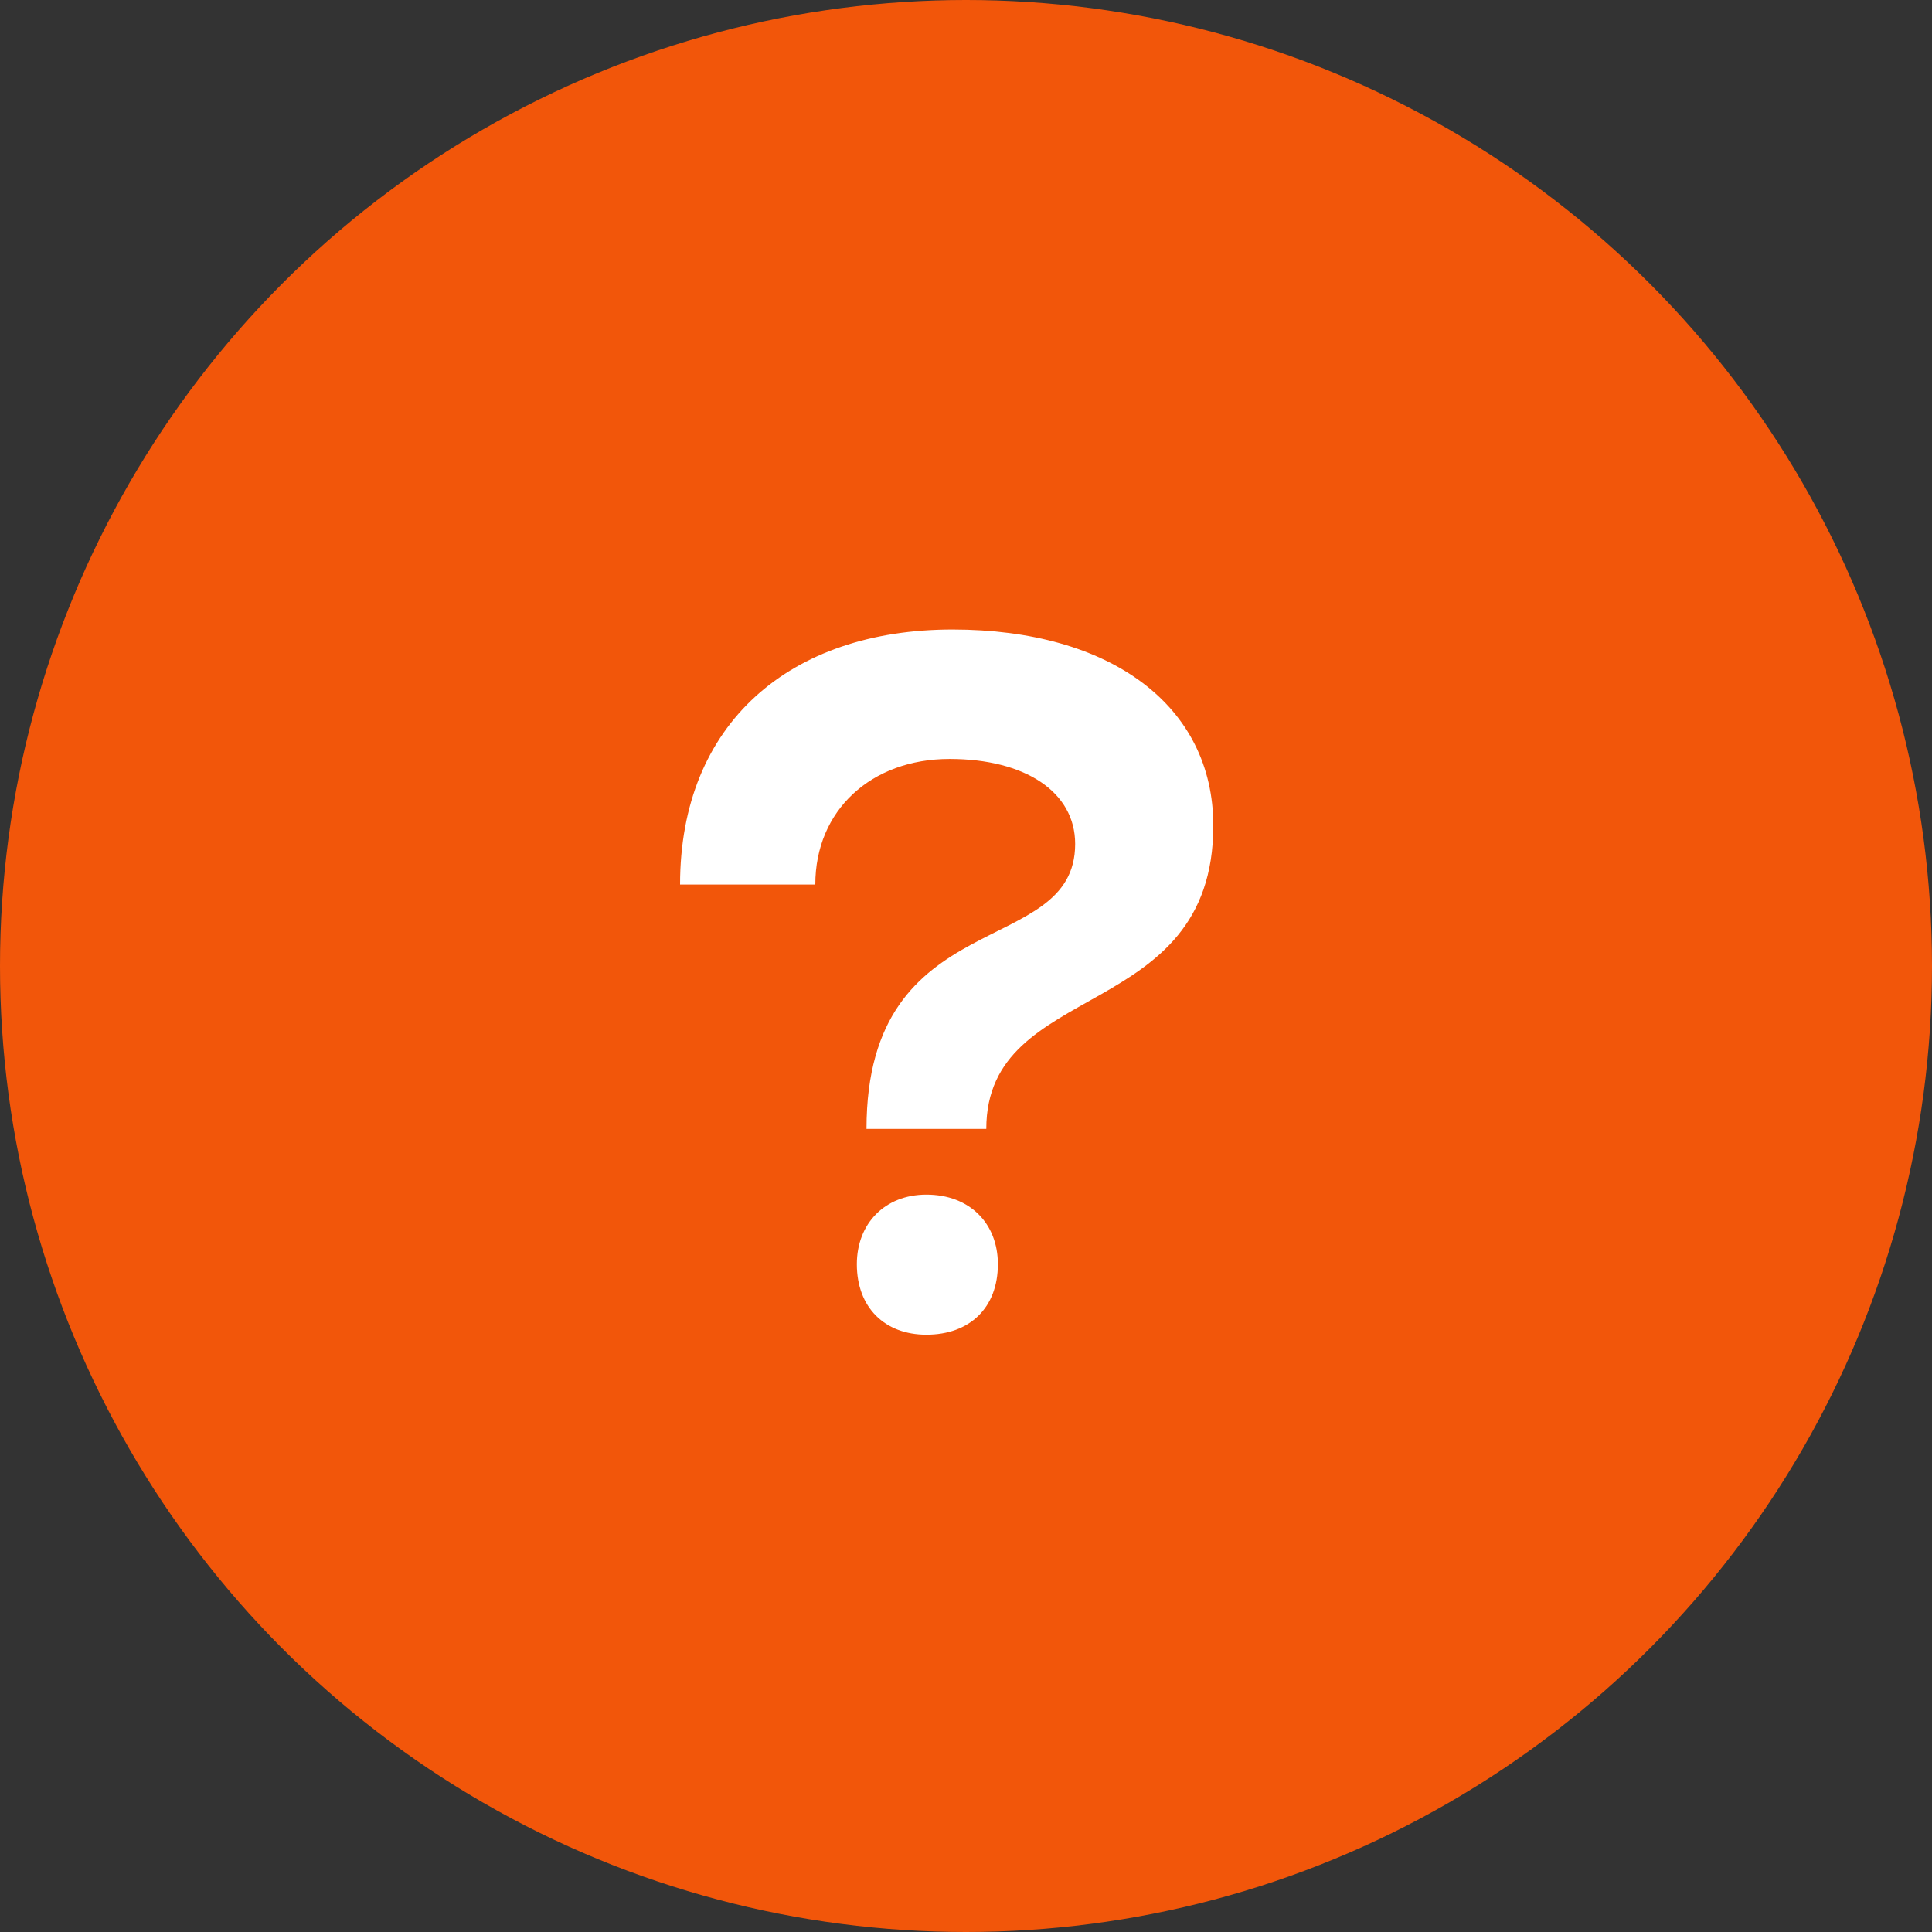
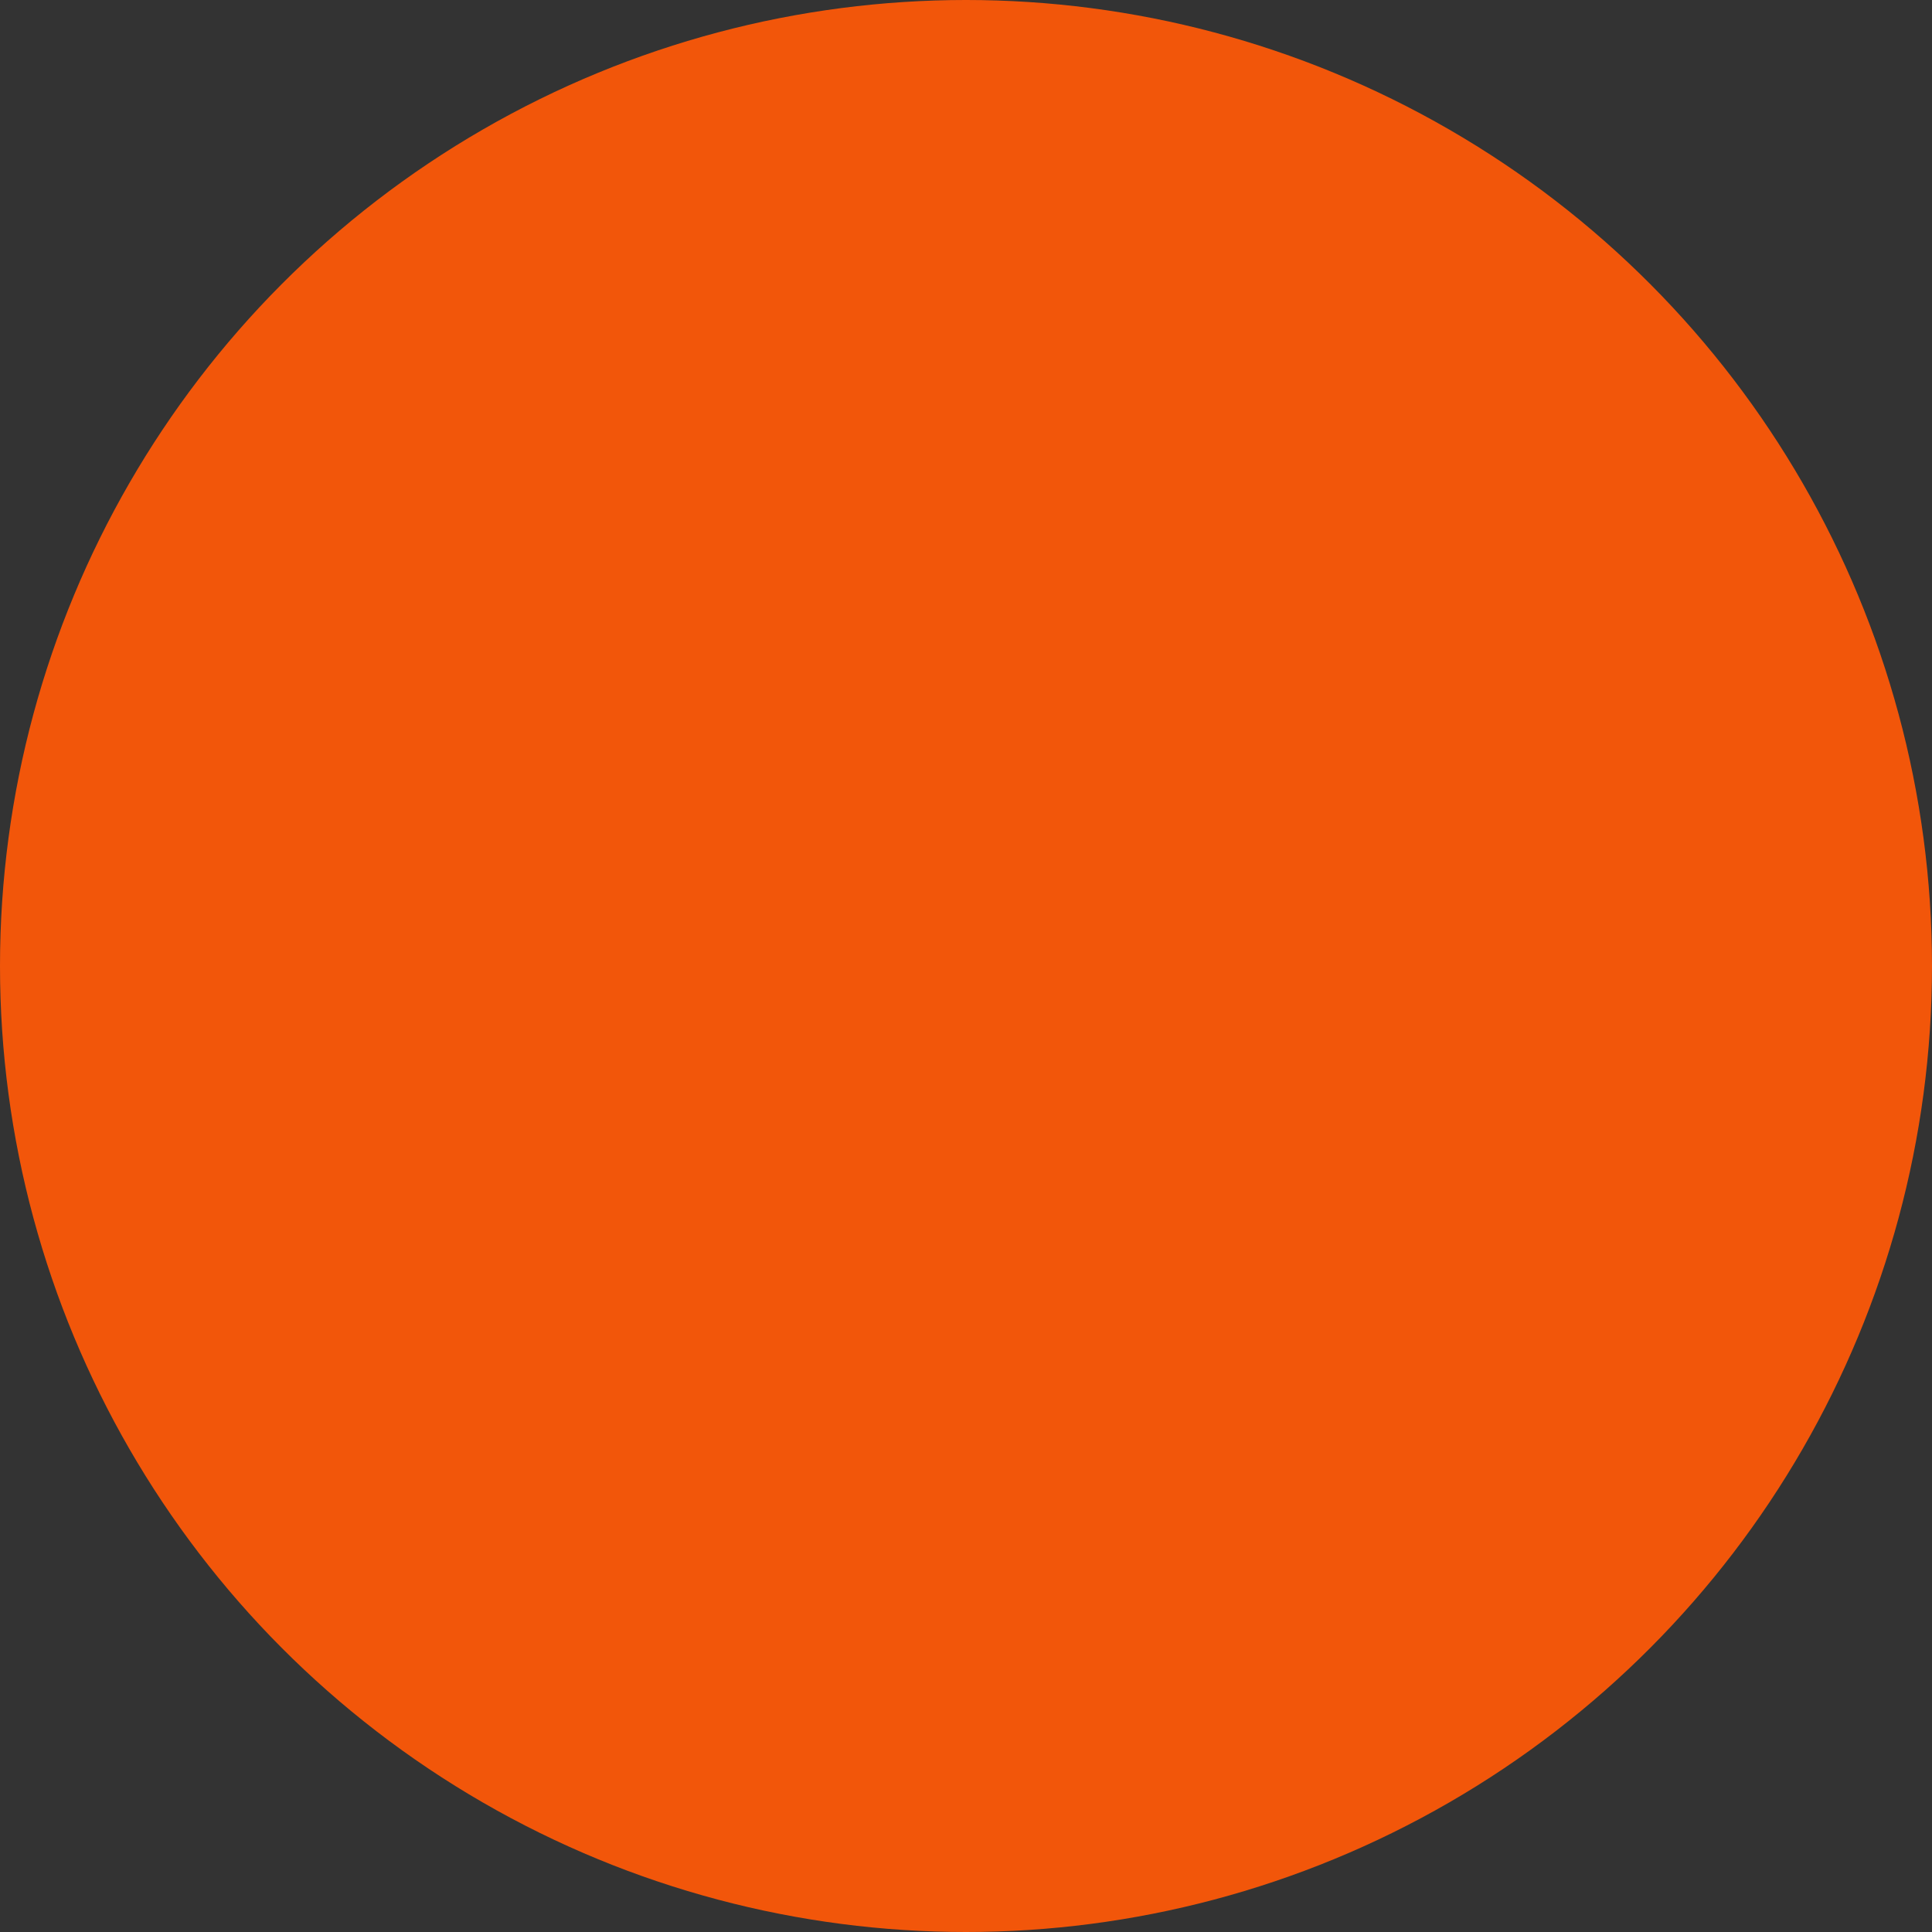
<svg xmlns="http://www.w3.org/2000/svg" width="30" height="30" viewBox="0 0 30 30" fill="none">
  <rect x="0" y="0" width="30" height="30" fill="#333333" stroke="none" />
  <circle cx="15" cy="15" r="15" fill="#F2560A" />
-   <path d="M14.79 9.775C17.25 9.775 18.84 10.96 18.84 12.82C18.84 15.895 15.315 15.19 15.315 17.53H13.455C13.455 14.005 16.695 14.905 16.695 13.105C16.695 12.295 15.915 11.785 14.745 11.785C13.53 11.785 12.66 12.58 12.66 13.735H10.56C10.56 11.23 12.27 9.775 14.79 9.775ZM13.305 19.63C13.305 19 13.74 18.55 14.385 18.55C15.06 18.55 15.495 19 15.495 19.63C15.495 20.305 15.06 20.725 14.385 20.725C13.74 20.725 13.305 20.305 13.305 19.63Z" fill="white" />
</svg>